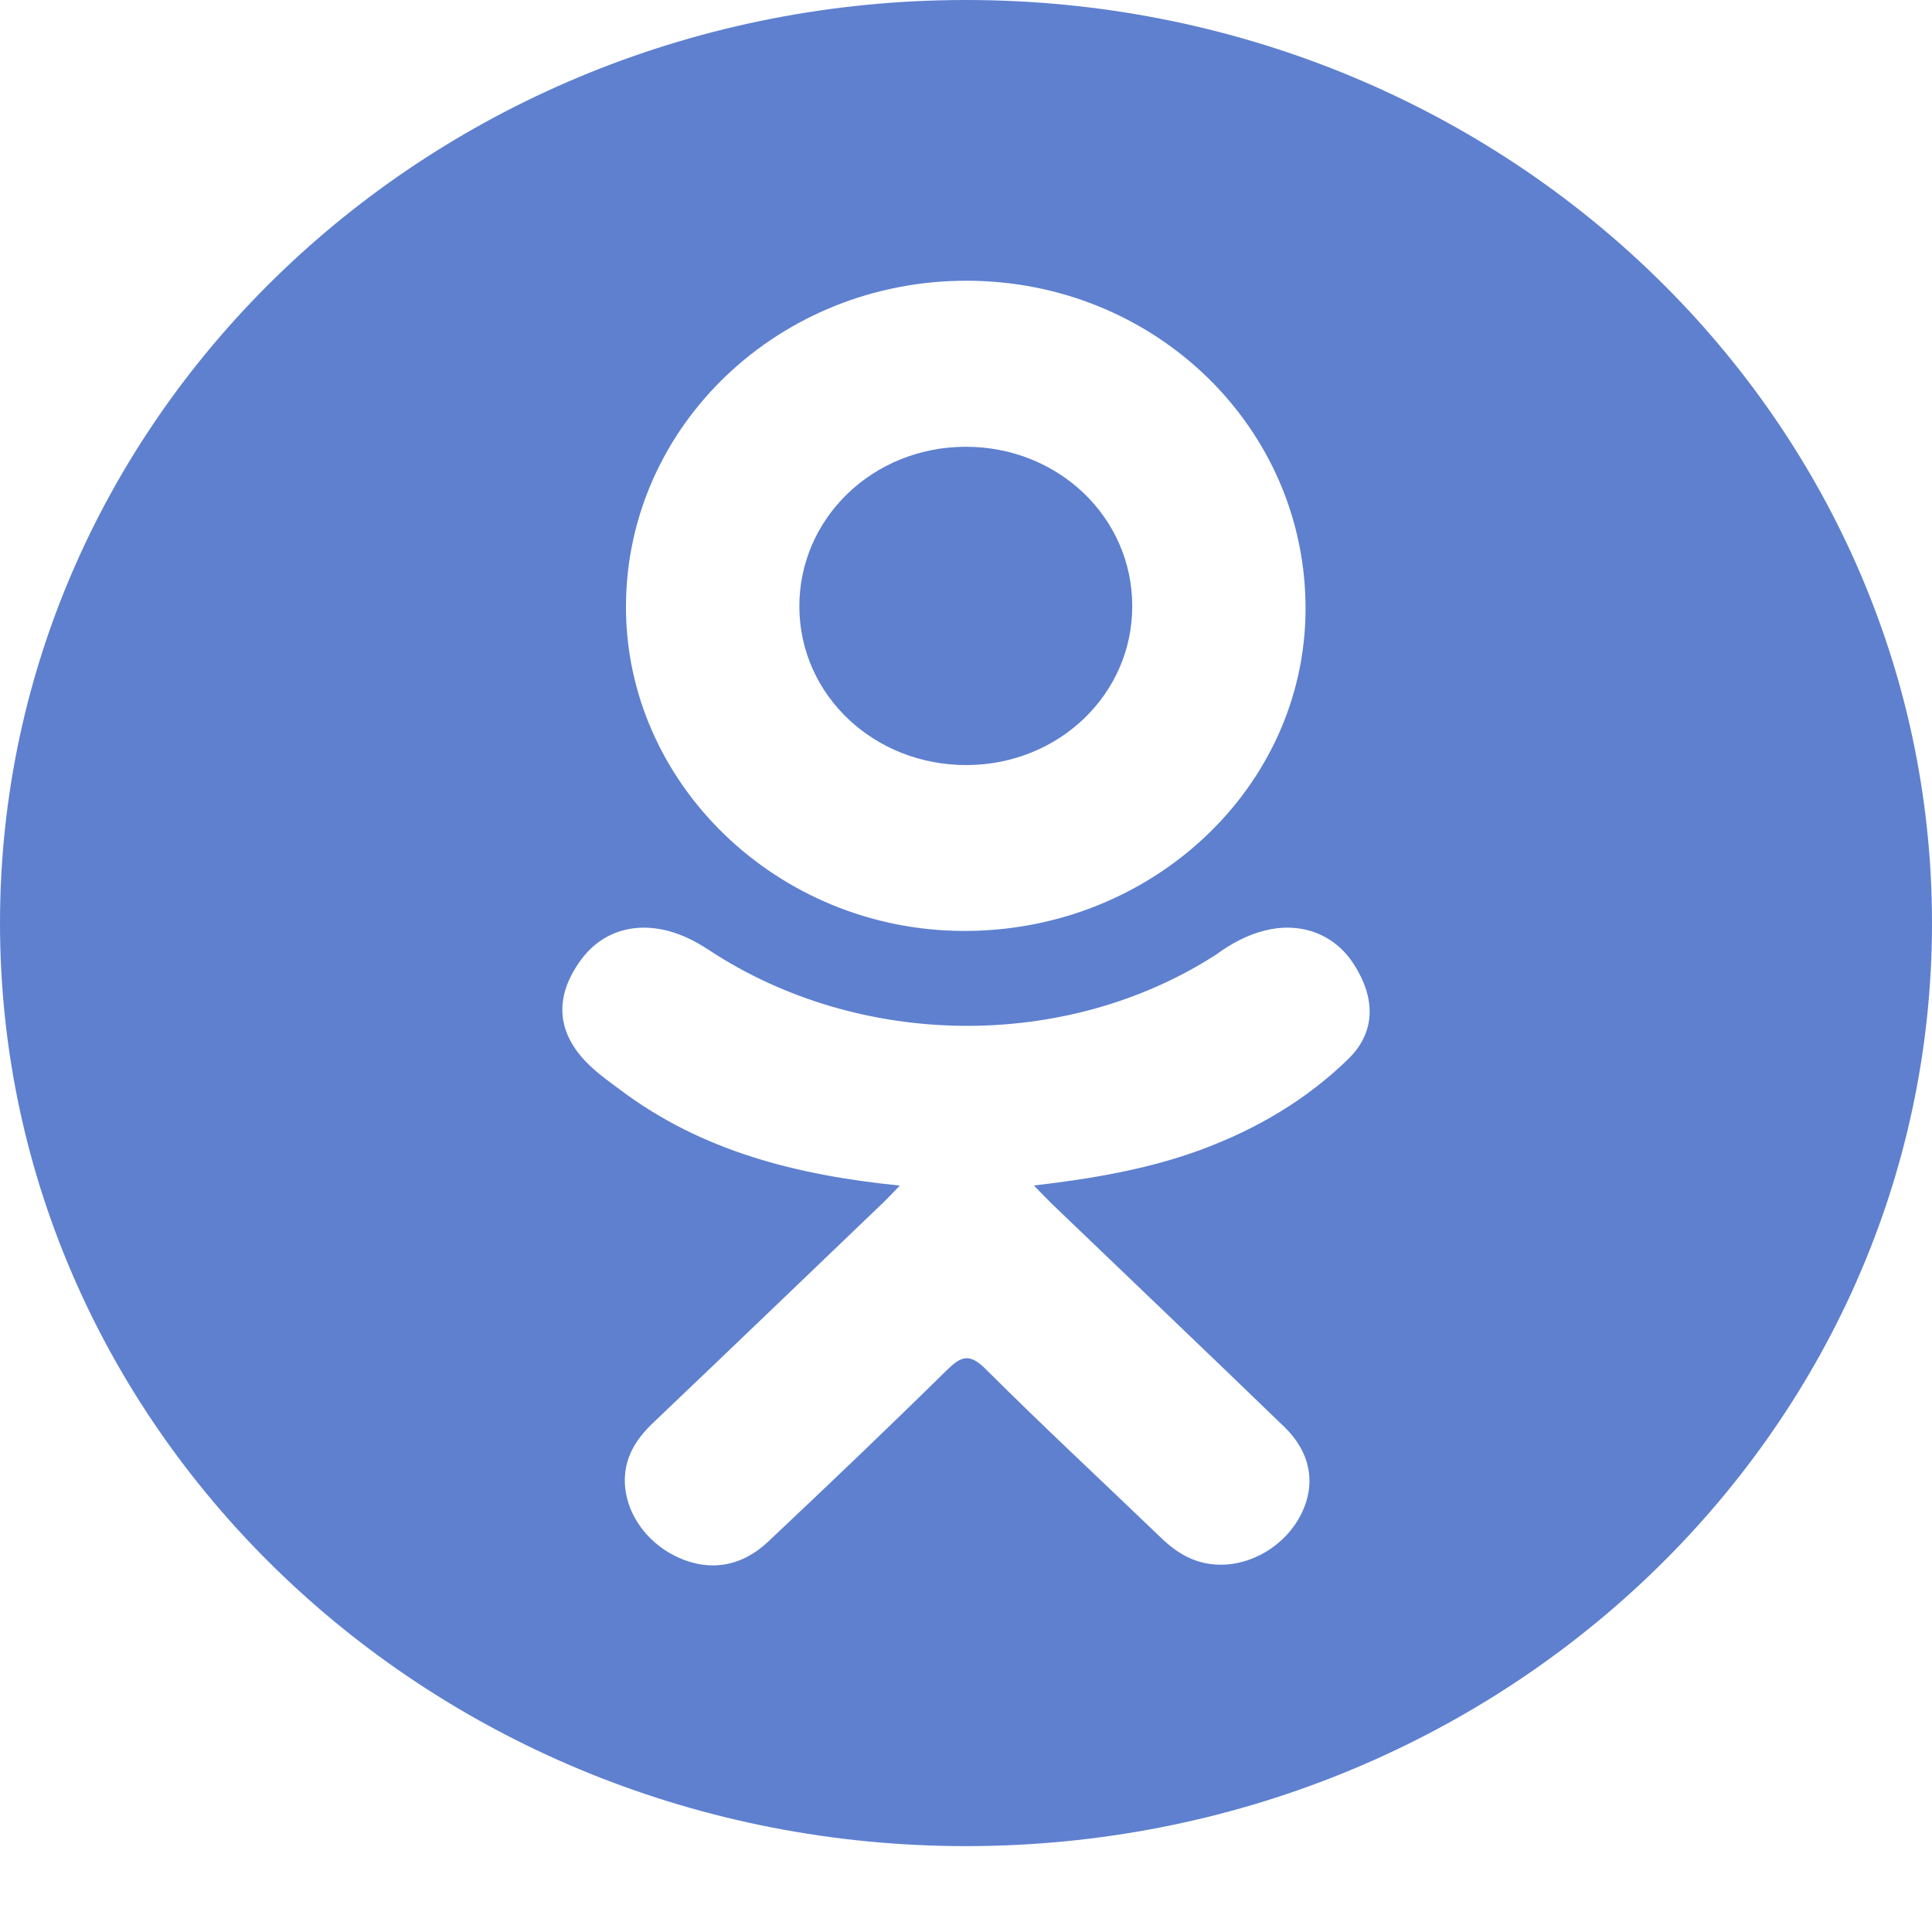
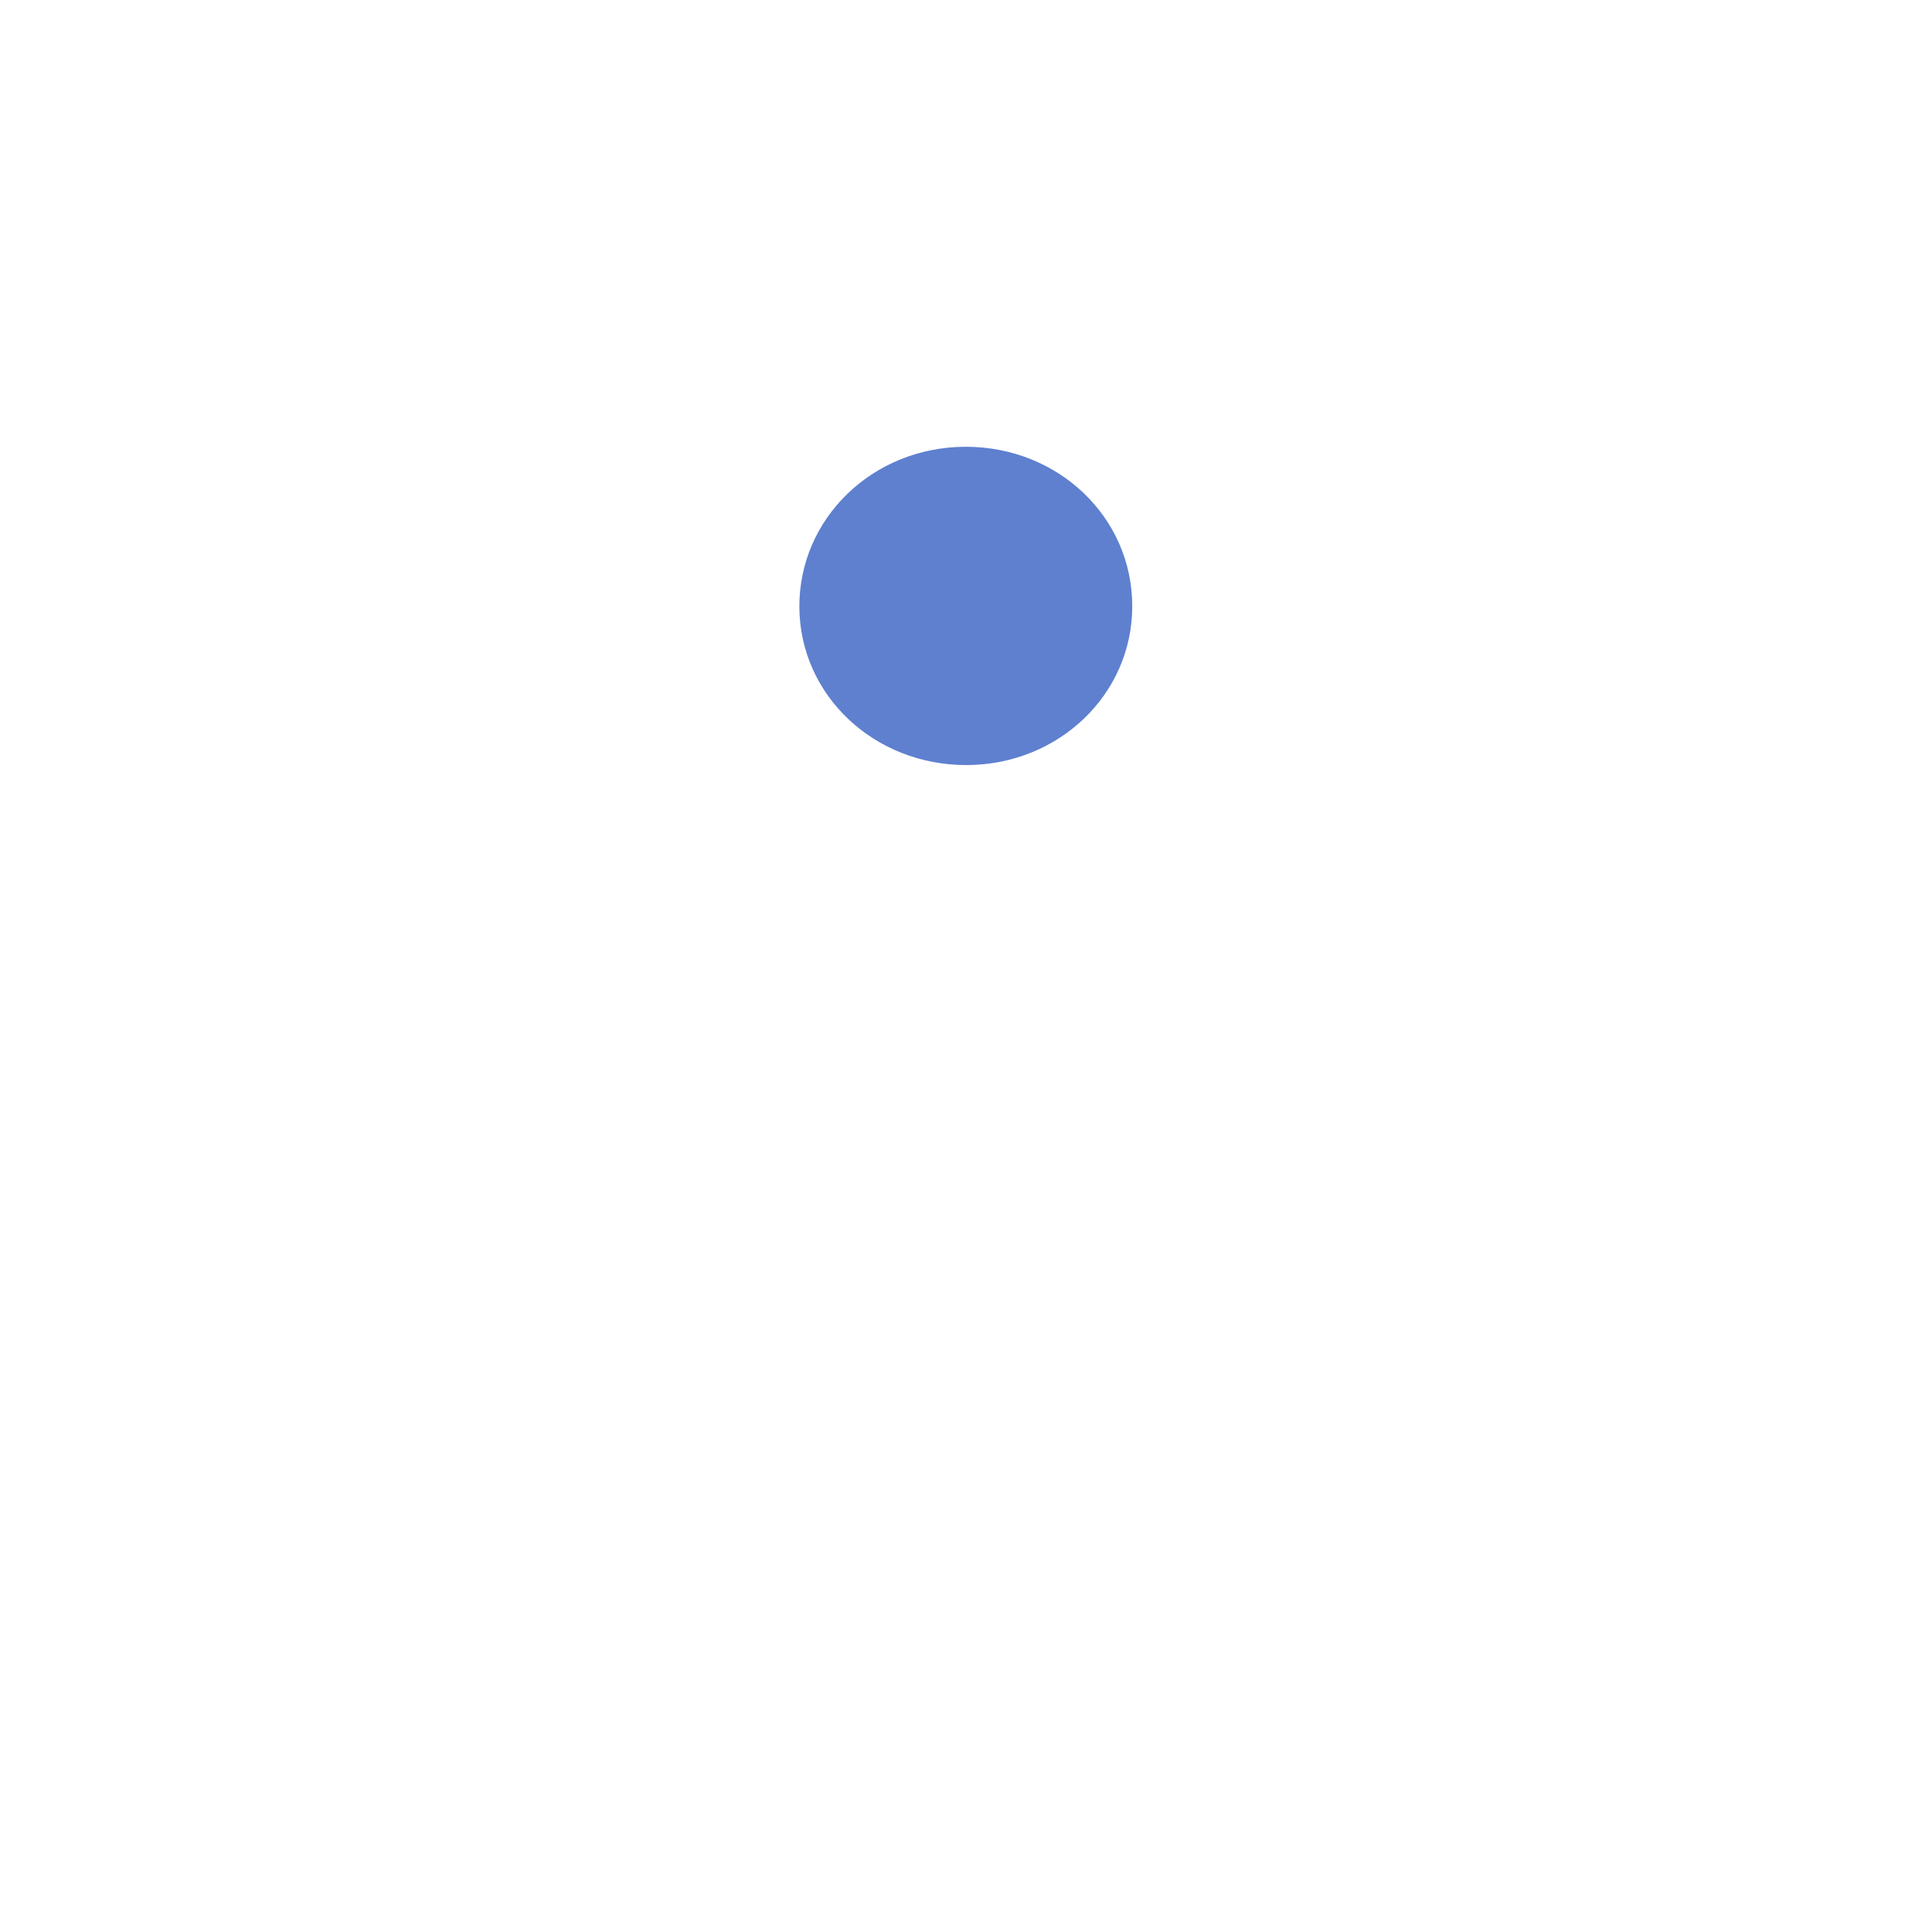
<svg xmlns="http://www.w3.org/2000/svg" width="20" height="20" viewBox="0 0 20 20" fill="none">
  <path d="M10.009 7.92C10.964 7.916 11.725 7.183 11.721 6.269C11.718 5.354 10.956 4.626 10 4.625C9.037 4.624 8.268 5.366 8.275 6.289C8.282 7.2 9.051 7.923 10.009 7.92Z" fill="#5E80CF" />
-   <path d="M10 0C4.477 0 0 4.278 0 9.556C0 14.833 4.477 19.111 10 19.111C15.523 19.111 20 14.833 20 9.556C20 4.278 15.523 0 10 0ZM10.014 2.906C11.962 2.911 13.525 4.433 13.515 6.315C13.506 8.154 11.917 9.644 9.972 9.637C8.047 9.631 6.469 8.106 6.48 6.264C6.491 4.402 8.071 2.901 10.014 2.906ZM13.96 10.96C13.529 11.382 13.01 11.688 12.435 11.901C11.89 12.103 11.294 12.204 10.703 12.272C10.793 12.365 10.835 12.41 10.89 12.463C11.692 13.233 12.497 13.999 13.295 14.771C13.568 15.034 13.624 15.36 13.474 15.666C13.311 16 12.944 16.22 12.584 16.196C12.356 16.181 12.178 16.073 12.021 15.921C11.416 15.339 10.8 14.768 10.207 14.176C10.035 14.004 9.952 14.037 9.799 14.186C9.191 14.785 8.573 15.374 7.951 15.96C7.672 16.223 7.34 16.271 7.015 16.12C6.671 15.961 6.452 15.625 6.469 15.287C6.481 15.059 6.598 14.884 6.762 14.728C7.556 13.972 8.346 13.213 9.137 12.455C9.19 12.405 9.239 12.351 9.315 12.273C8.236 12.165 7.263 11.912 6.43 11.289C6.327 11.212 6.22 11.137 6.126 11.05C5.761 10.716 5.725 10.332 6.013 9.938C6.26 9.6 6.674 9.51 7.105 9.704C7.188 9.741 7.268 9.788 7.344 9.838C8.896 10.858 11.028 10.886 12.586 9.884C12.741 9.771 12.906 9.679 13.097 9.632C13.469 9.54 13.816 9.671 14.015 9.982C14.243 10.337 14.24 10.684 13.96 10.96Z" fill="#5E80CF" />
</svg>